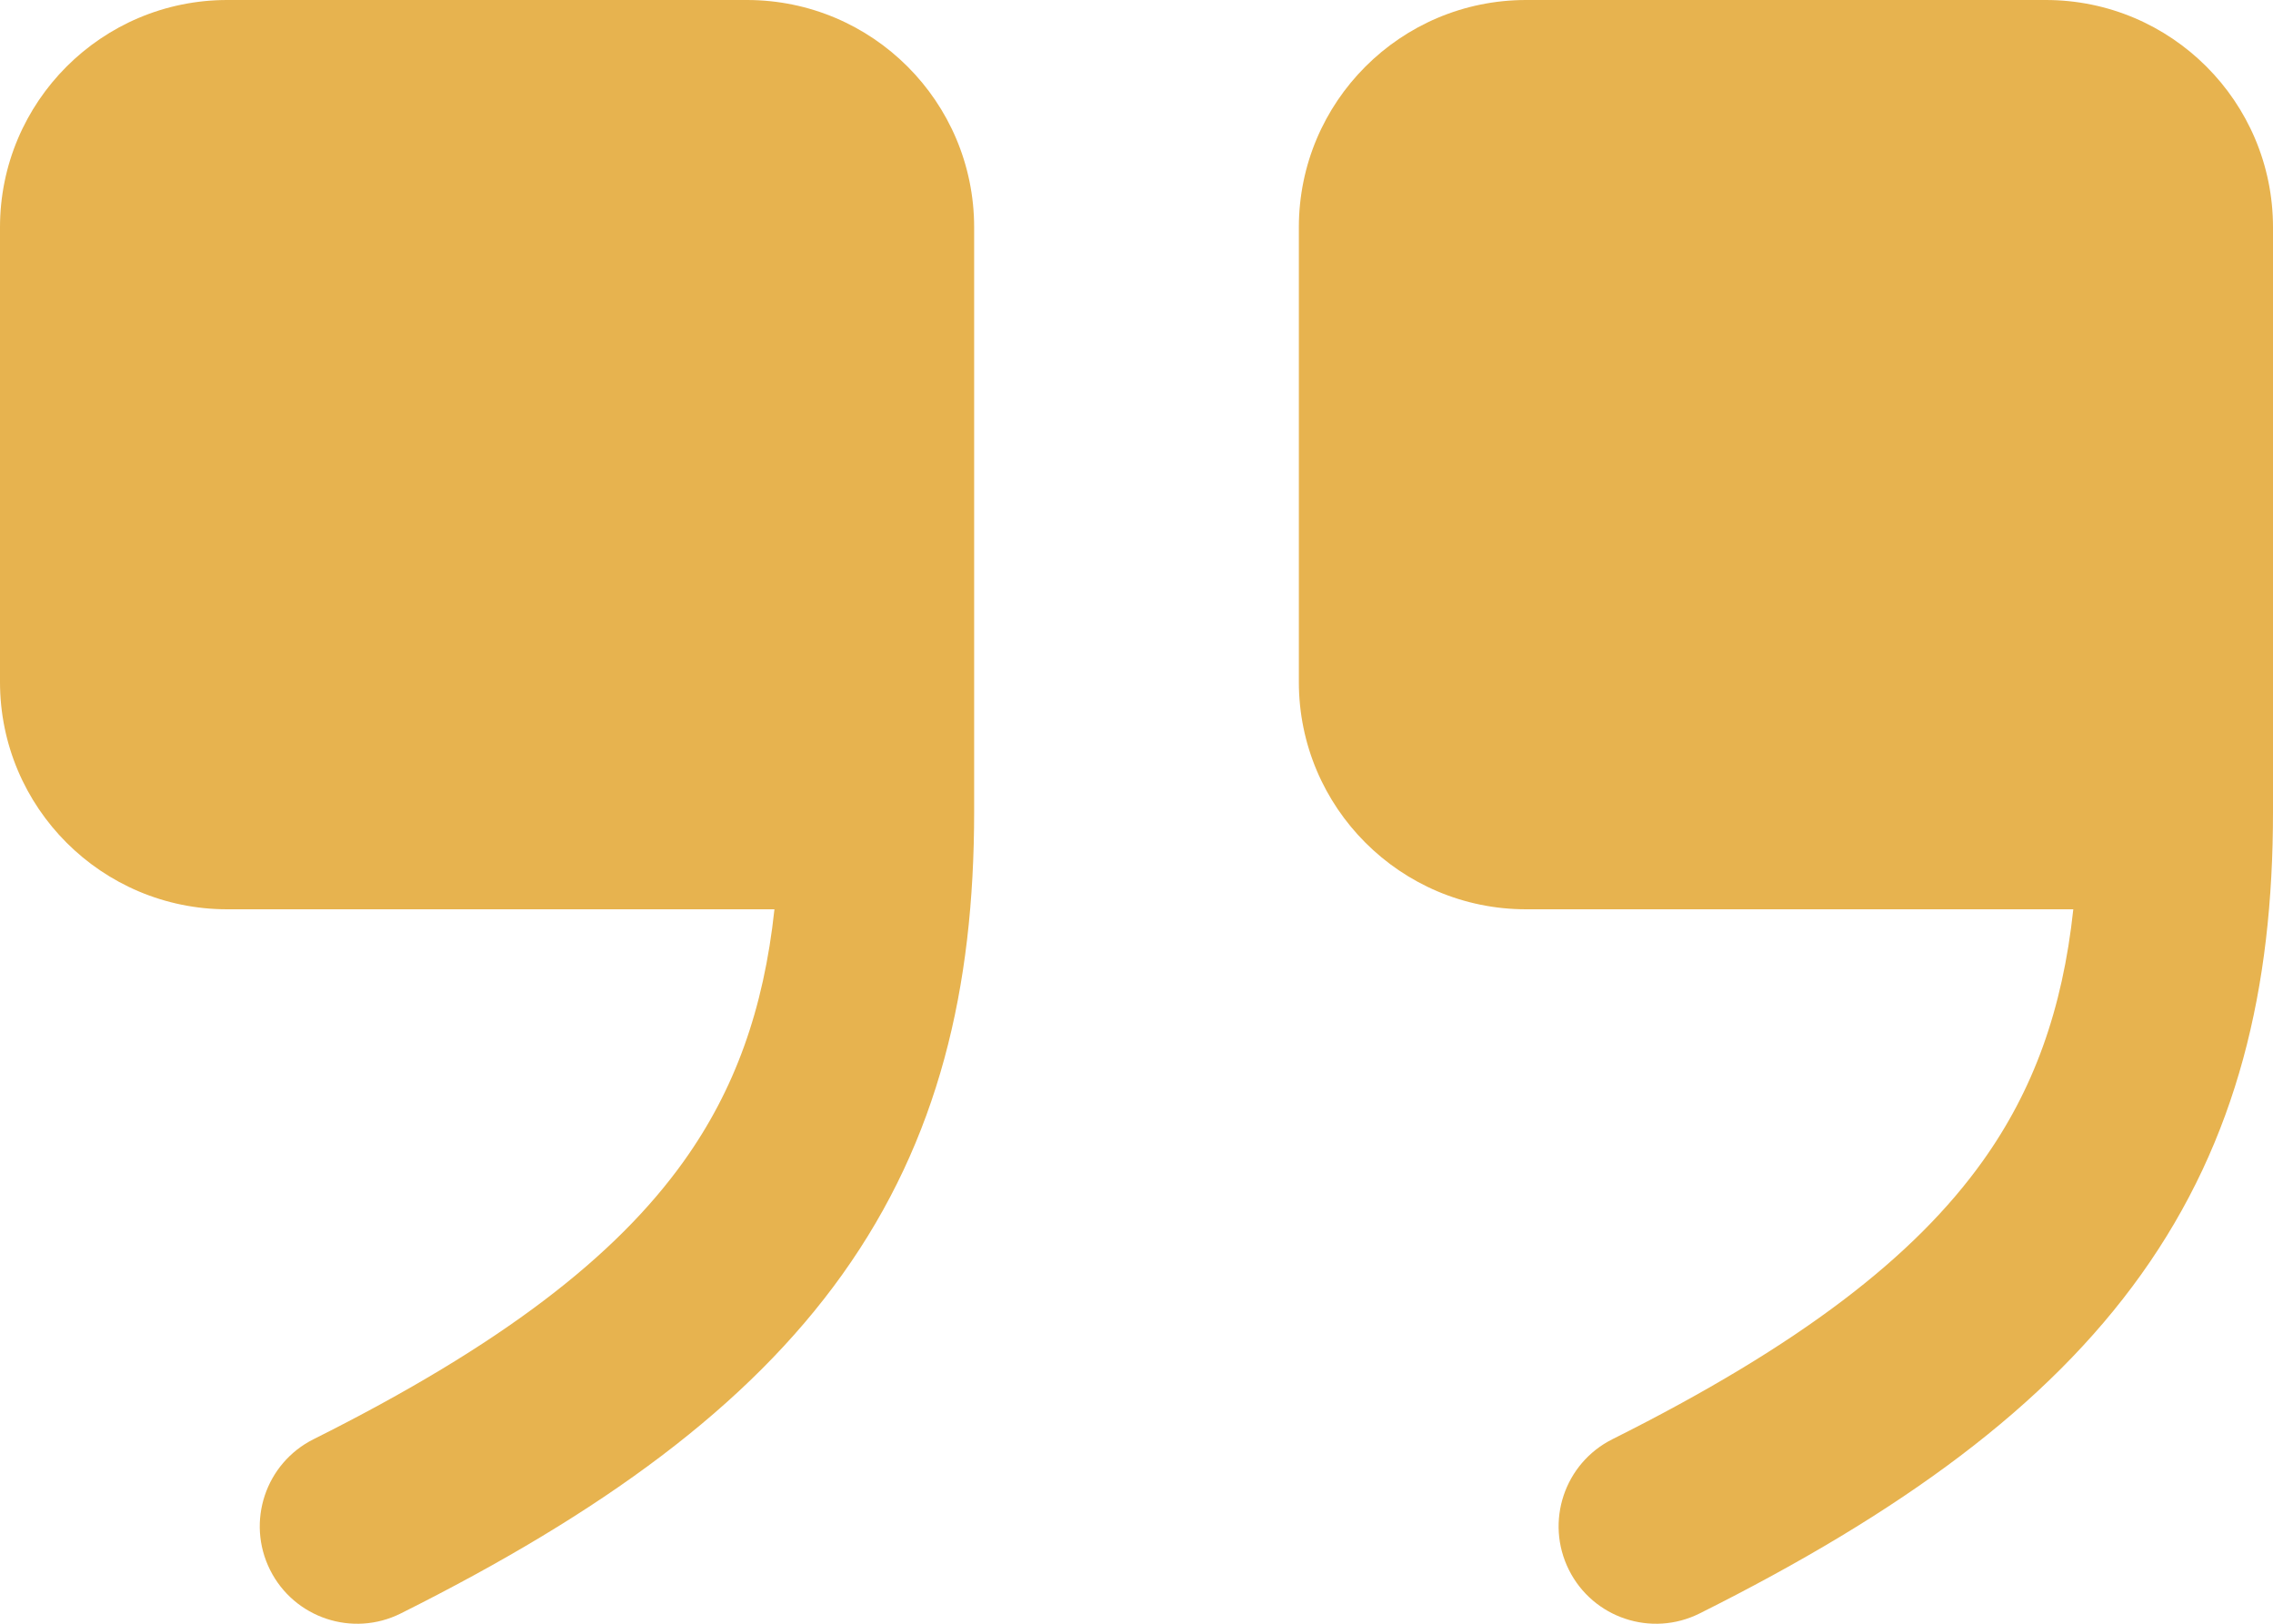
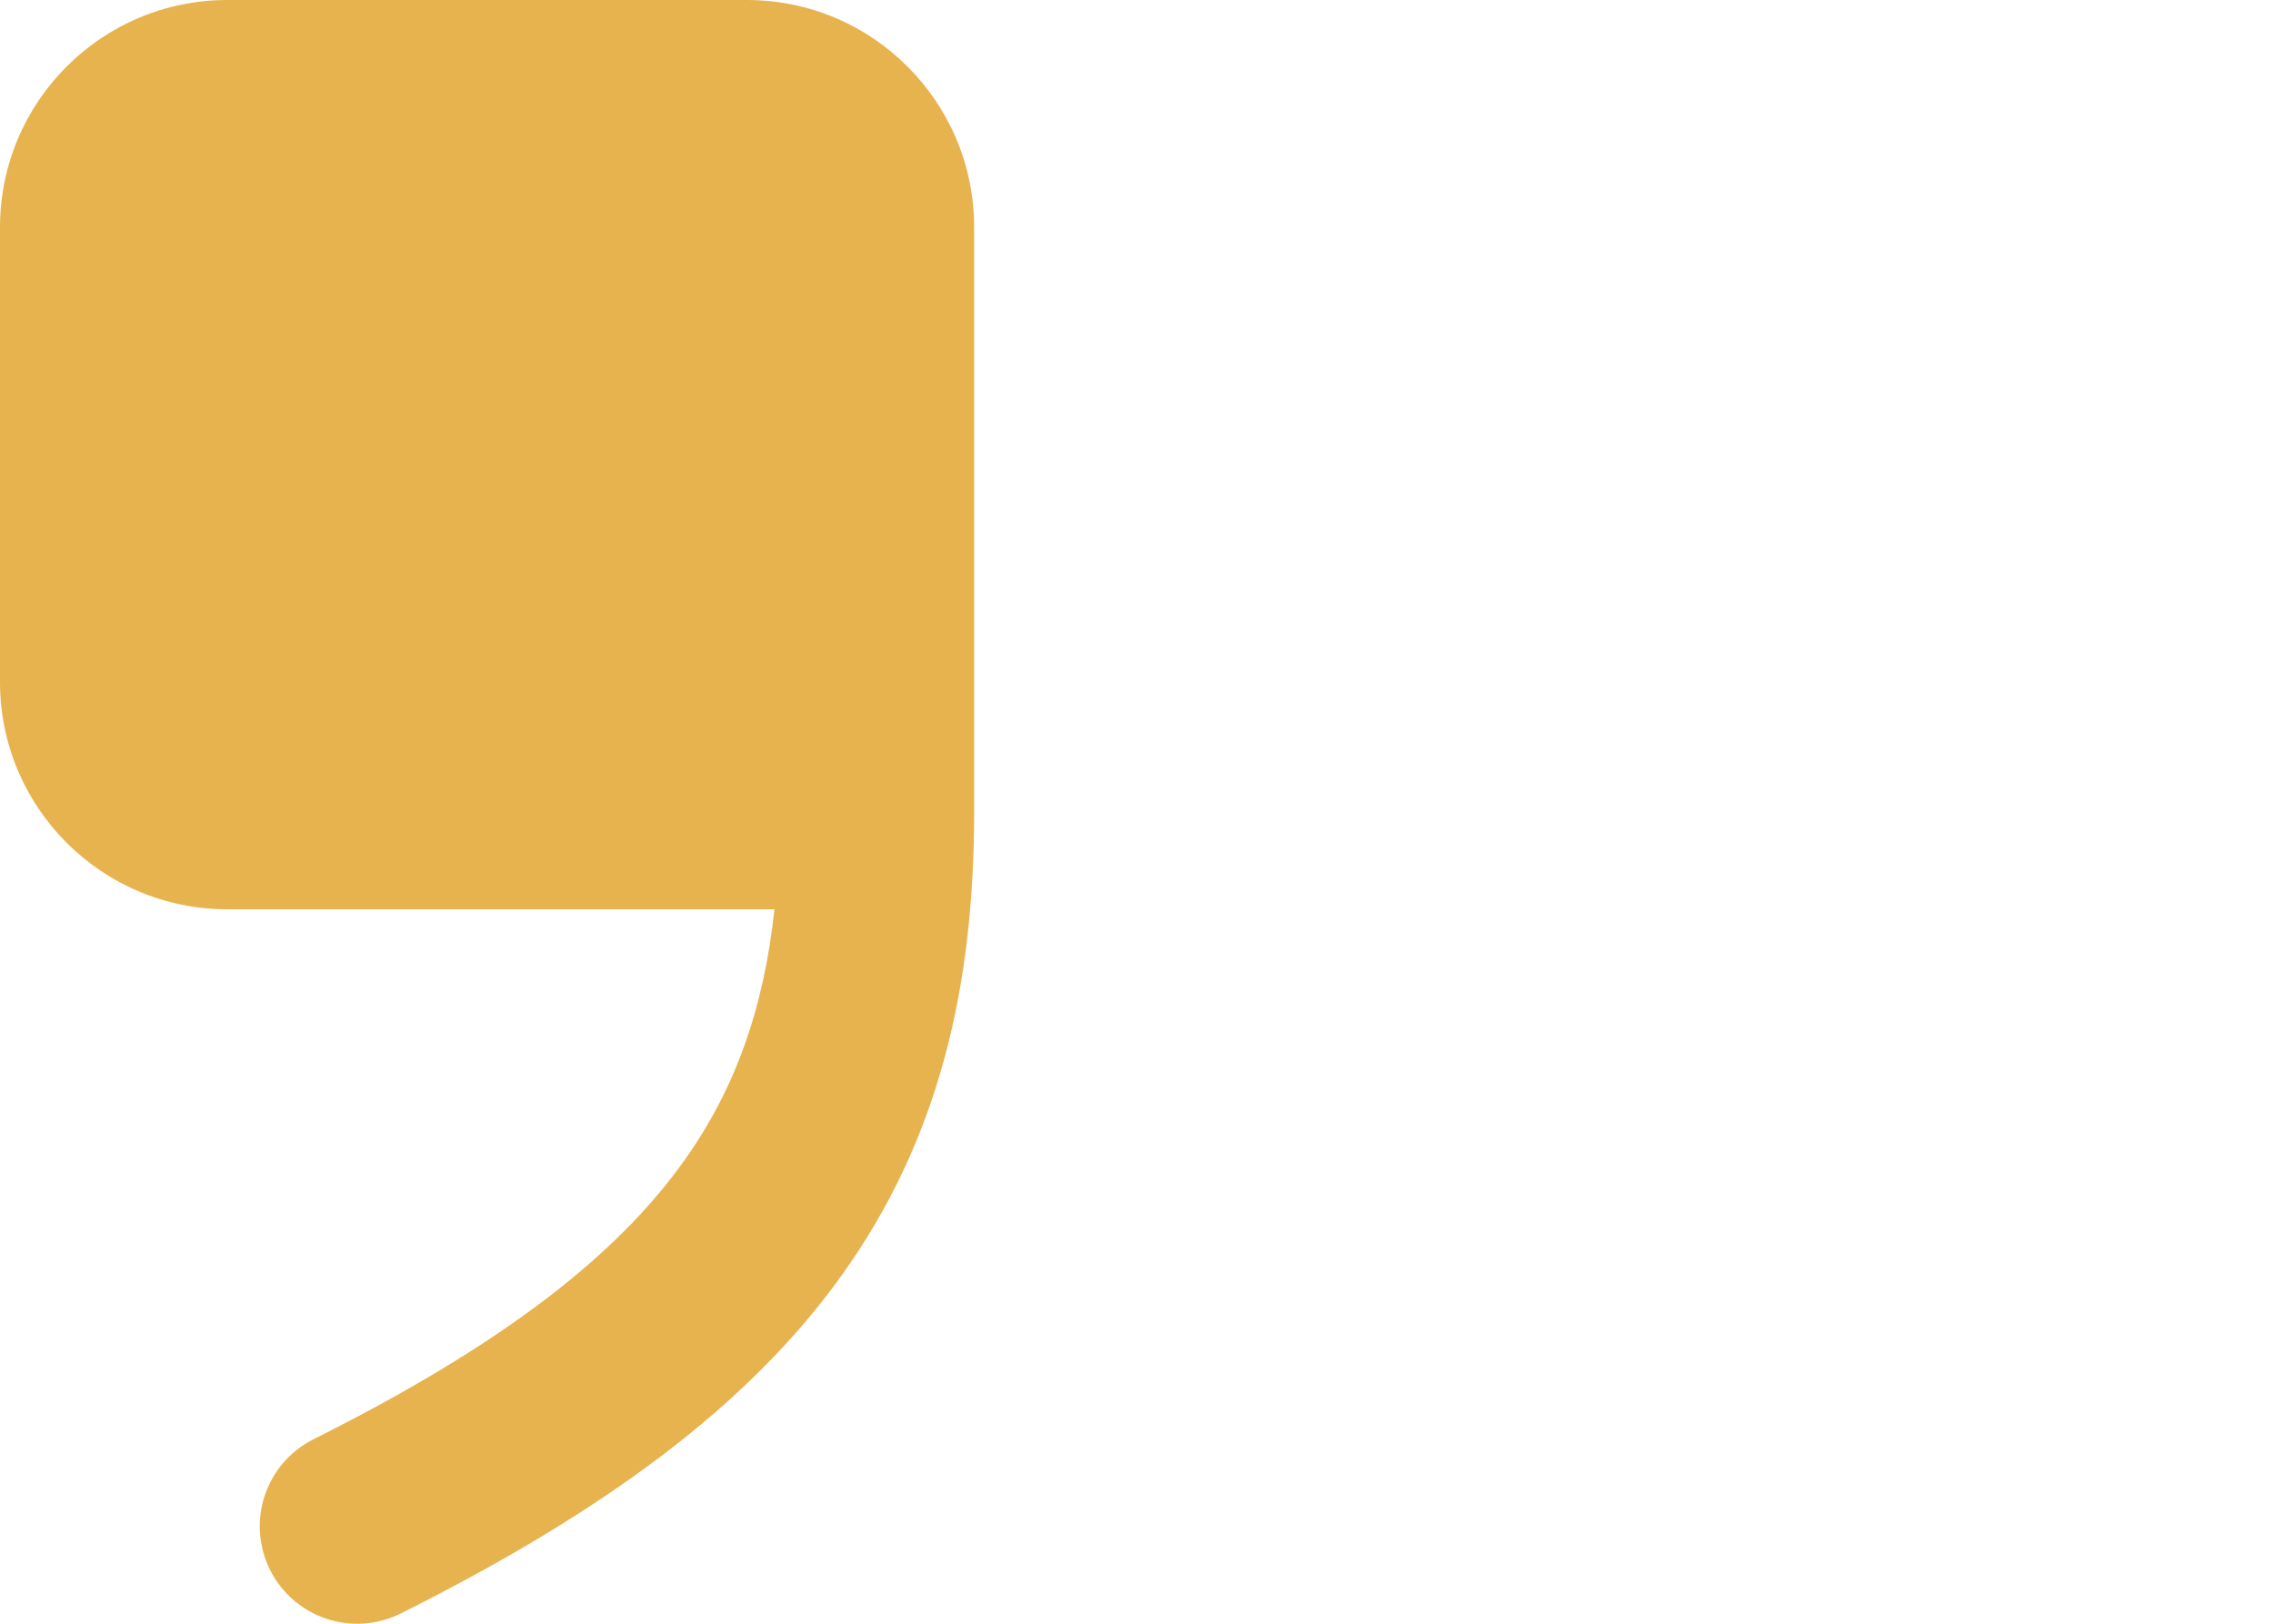
<svg xmlns="http://www.w3.org/2000/svg" width="70" height="50" viewBox="0 0 70 50" fill="none">
  <path fill-rule="evenodd" clip-rule="evenodd" d="M23.85 28C23.518 31.097 22.622 33.568 21.059 35.756C18.967 38.684 15.463 41.414 9.658 44.317C8.176 45.058 7.576 46.86 8.317 48.342C9.058 49.824 10.86 50.424 12.342 49.683C18.537 46.586 23.033 43.316 25.941 39.244C28.904 35.095 30 30.428 30 25V7C30 3.134 26.866 0 23 0H7C3.134 0 0 3.134 0 7V21C0 24.866 3.134 28 7 28H23.85Z" fill="#E7B34F" />
-   <path fill-rule="evenodd" clip-rule="evenodd" d="M63.85 28C63.518 31.097 62.622 33.568 61.059 35.756C58.967 38.684 55.463 41.414 49.658 44.317C48.176 45.058 47.576 46.86 48.317 48.342C49.058 49.824 50.86 50.424 52.342 49.683C58.537 46.586 63.033 43.316 65.941 39.244C68.904 35.095 70 30.428 70 25V7C70 3.134 66.866 0 63 0H47C43.134 0 40 3.134 40 7V21C40 24.866 43.134 28 47 28H63.85Z" fill="#E7B34F" />
</svg>